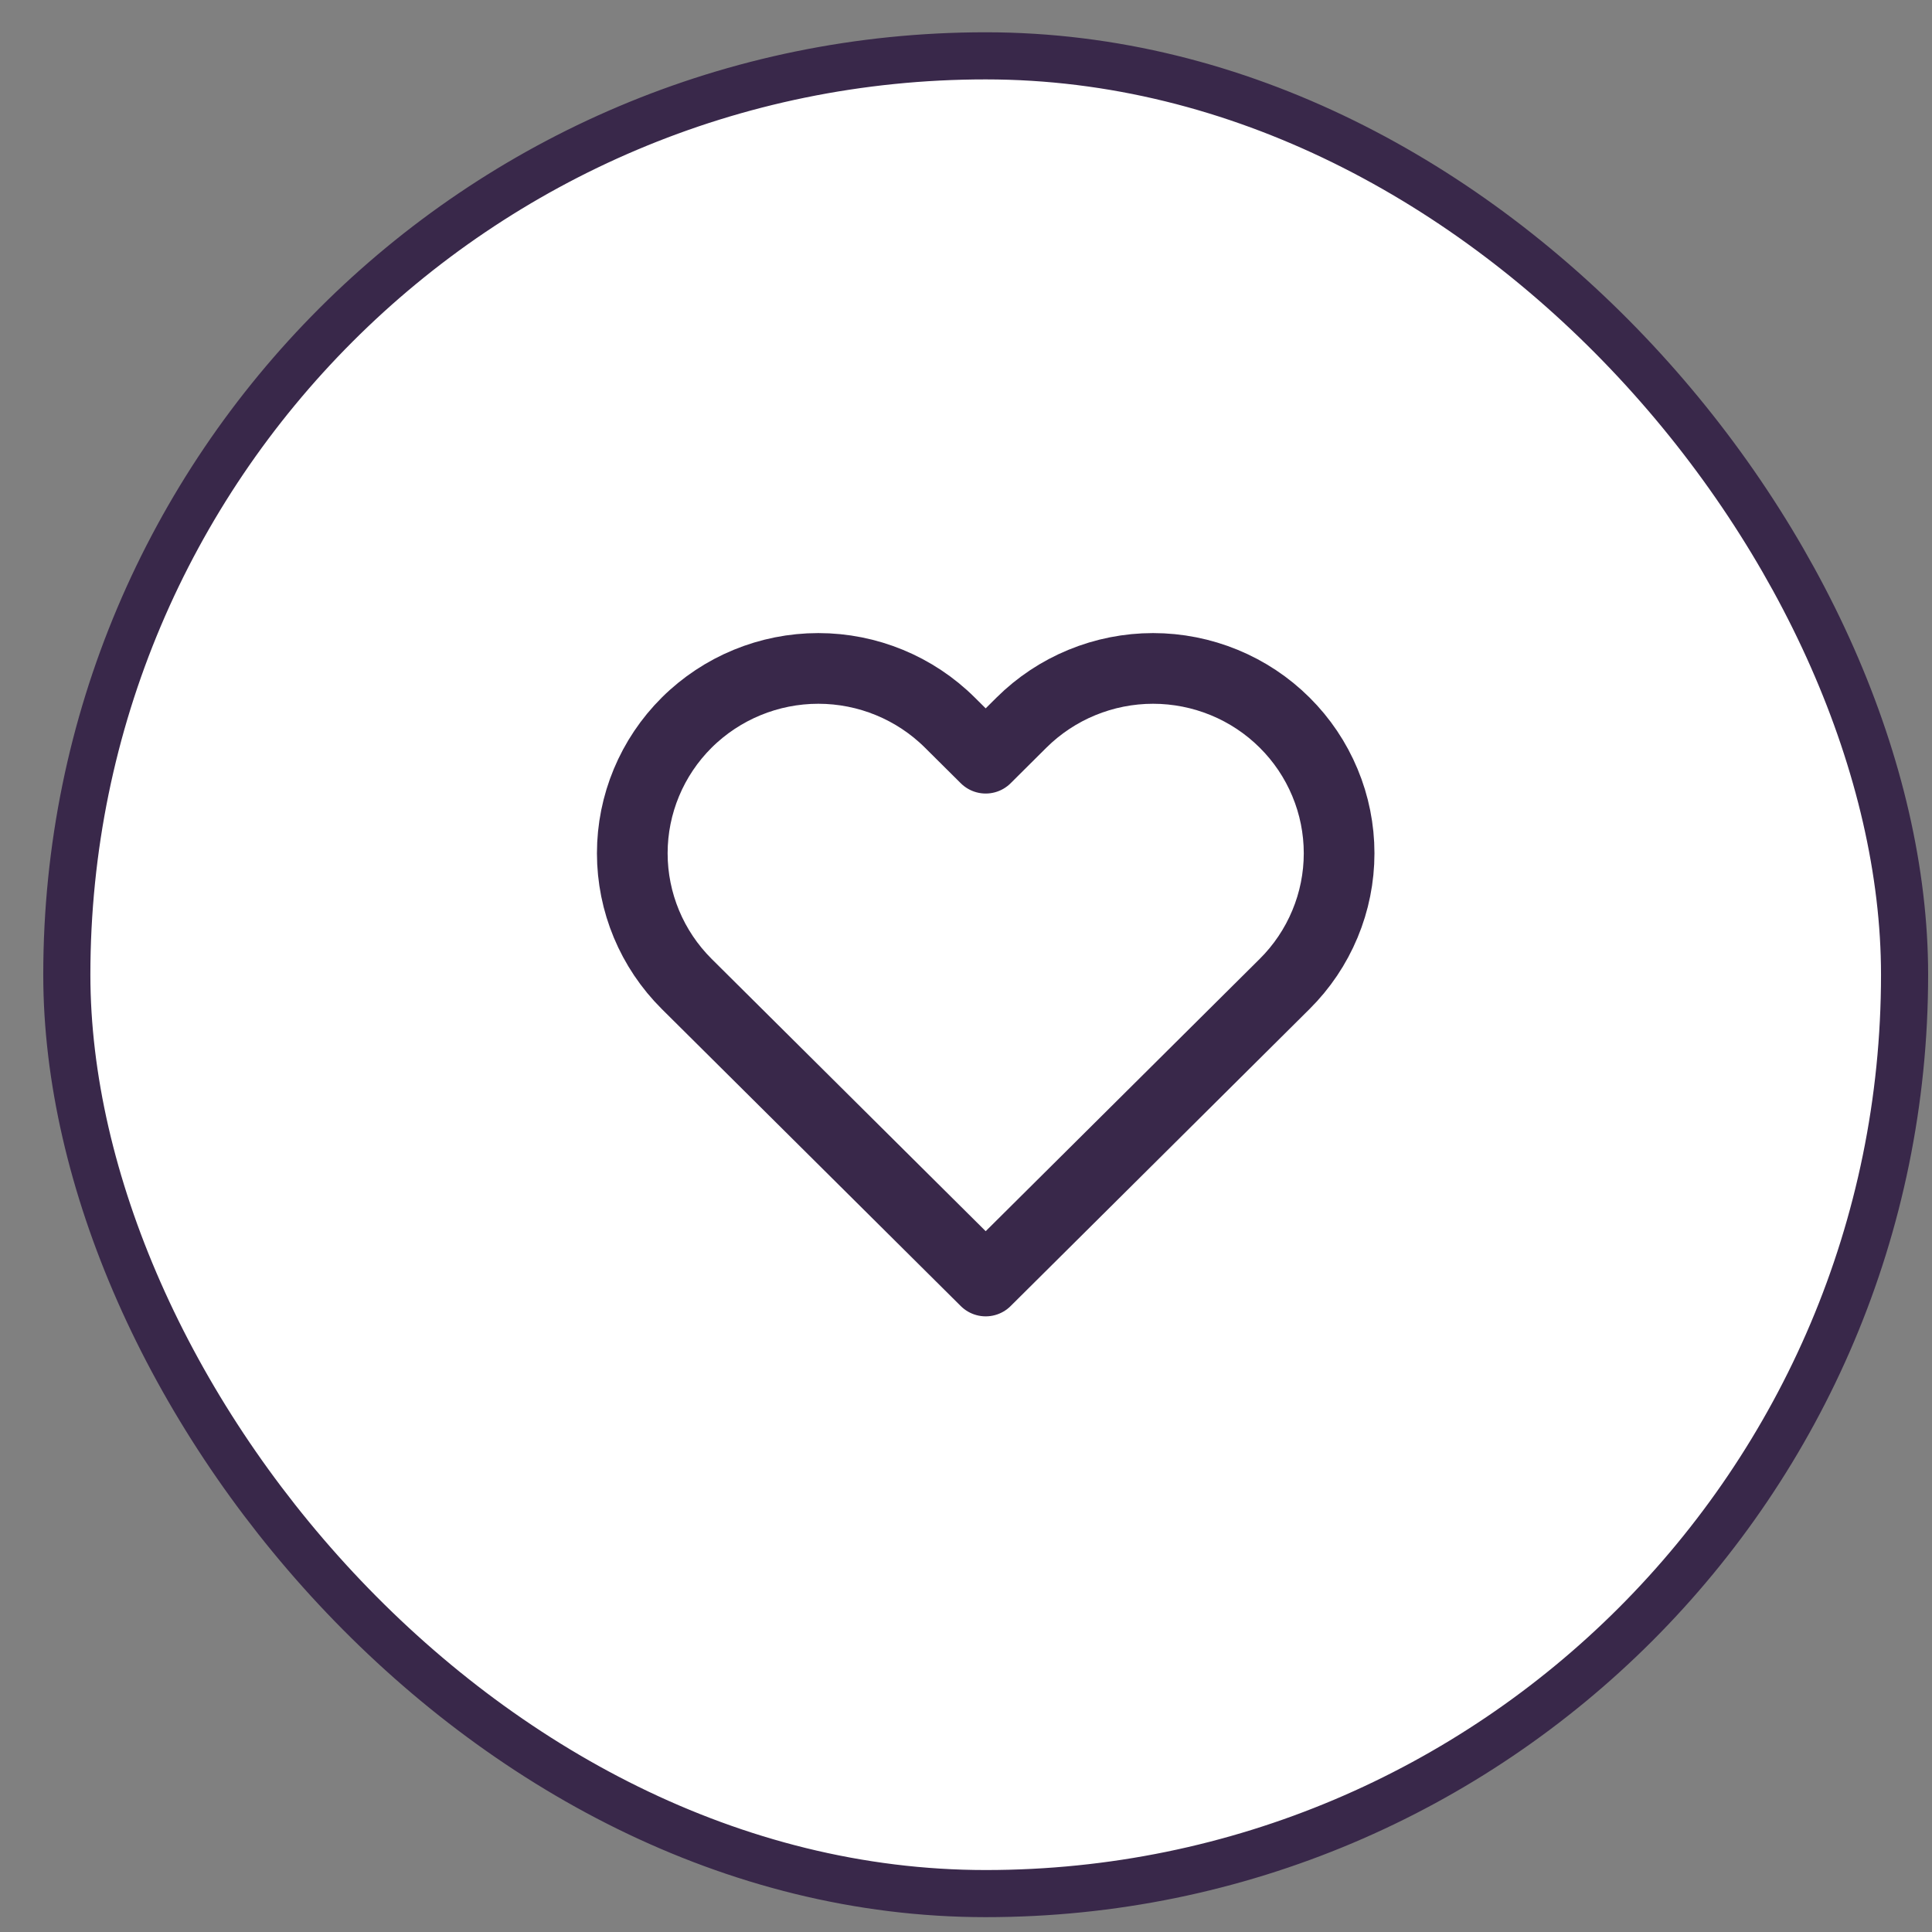
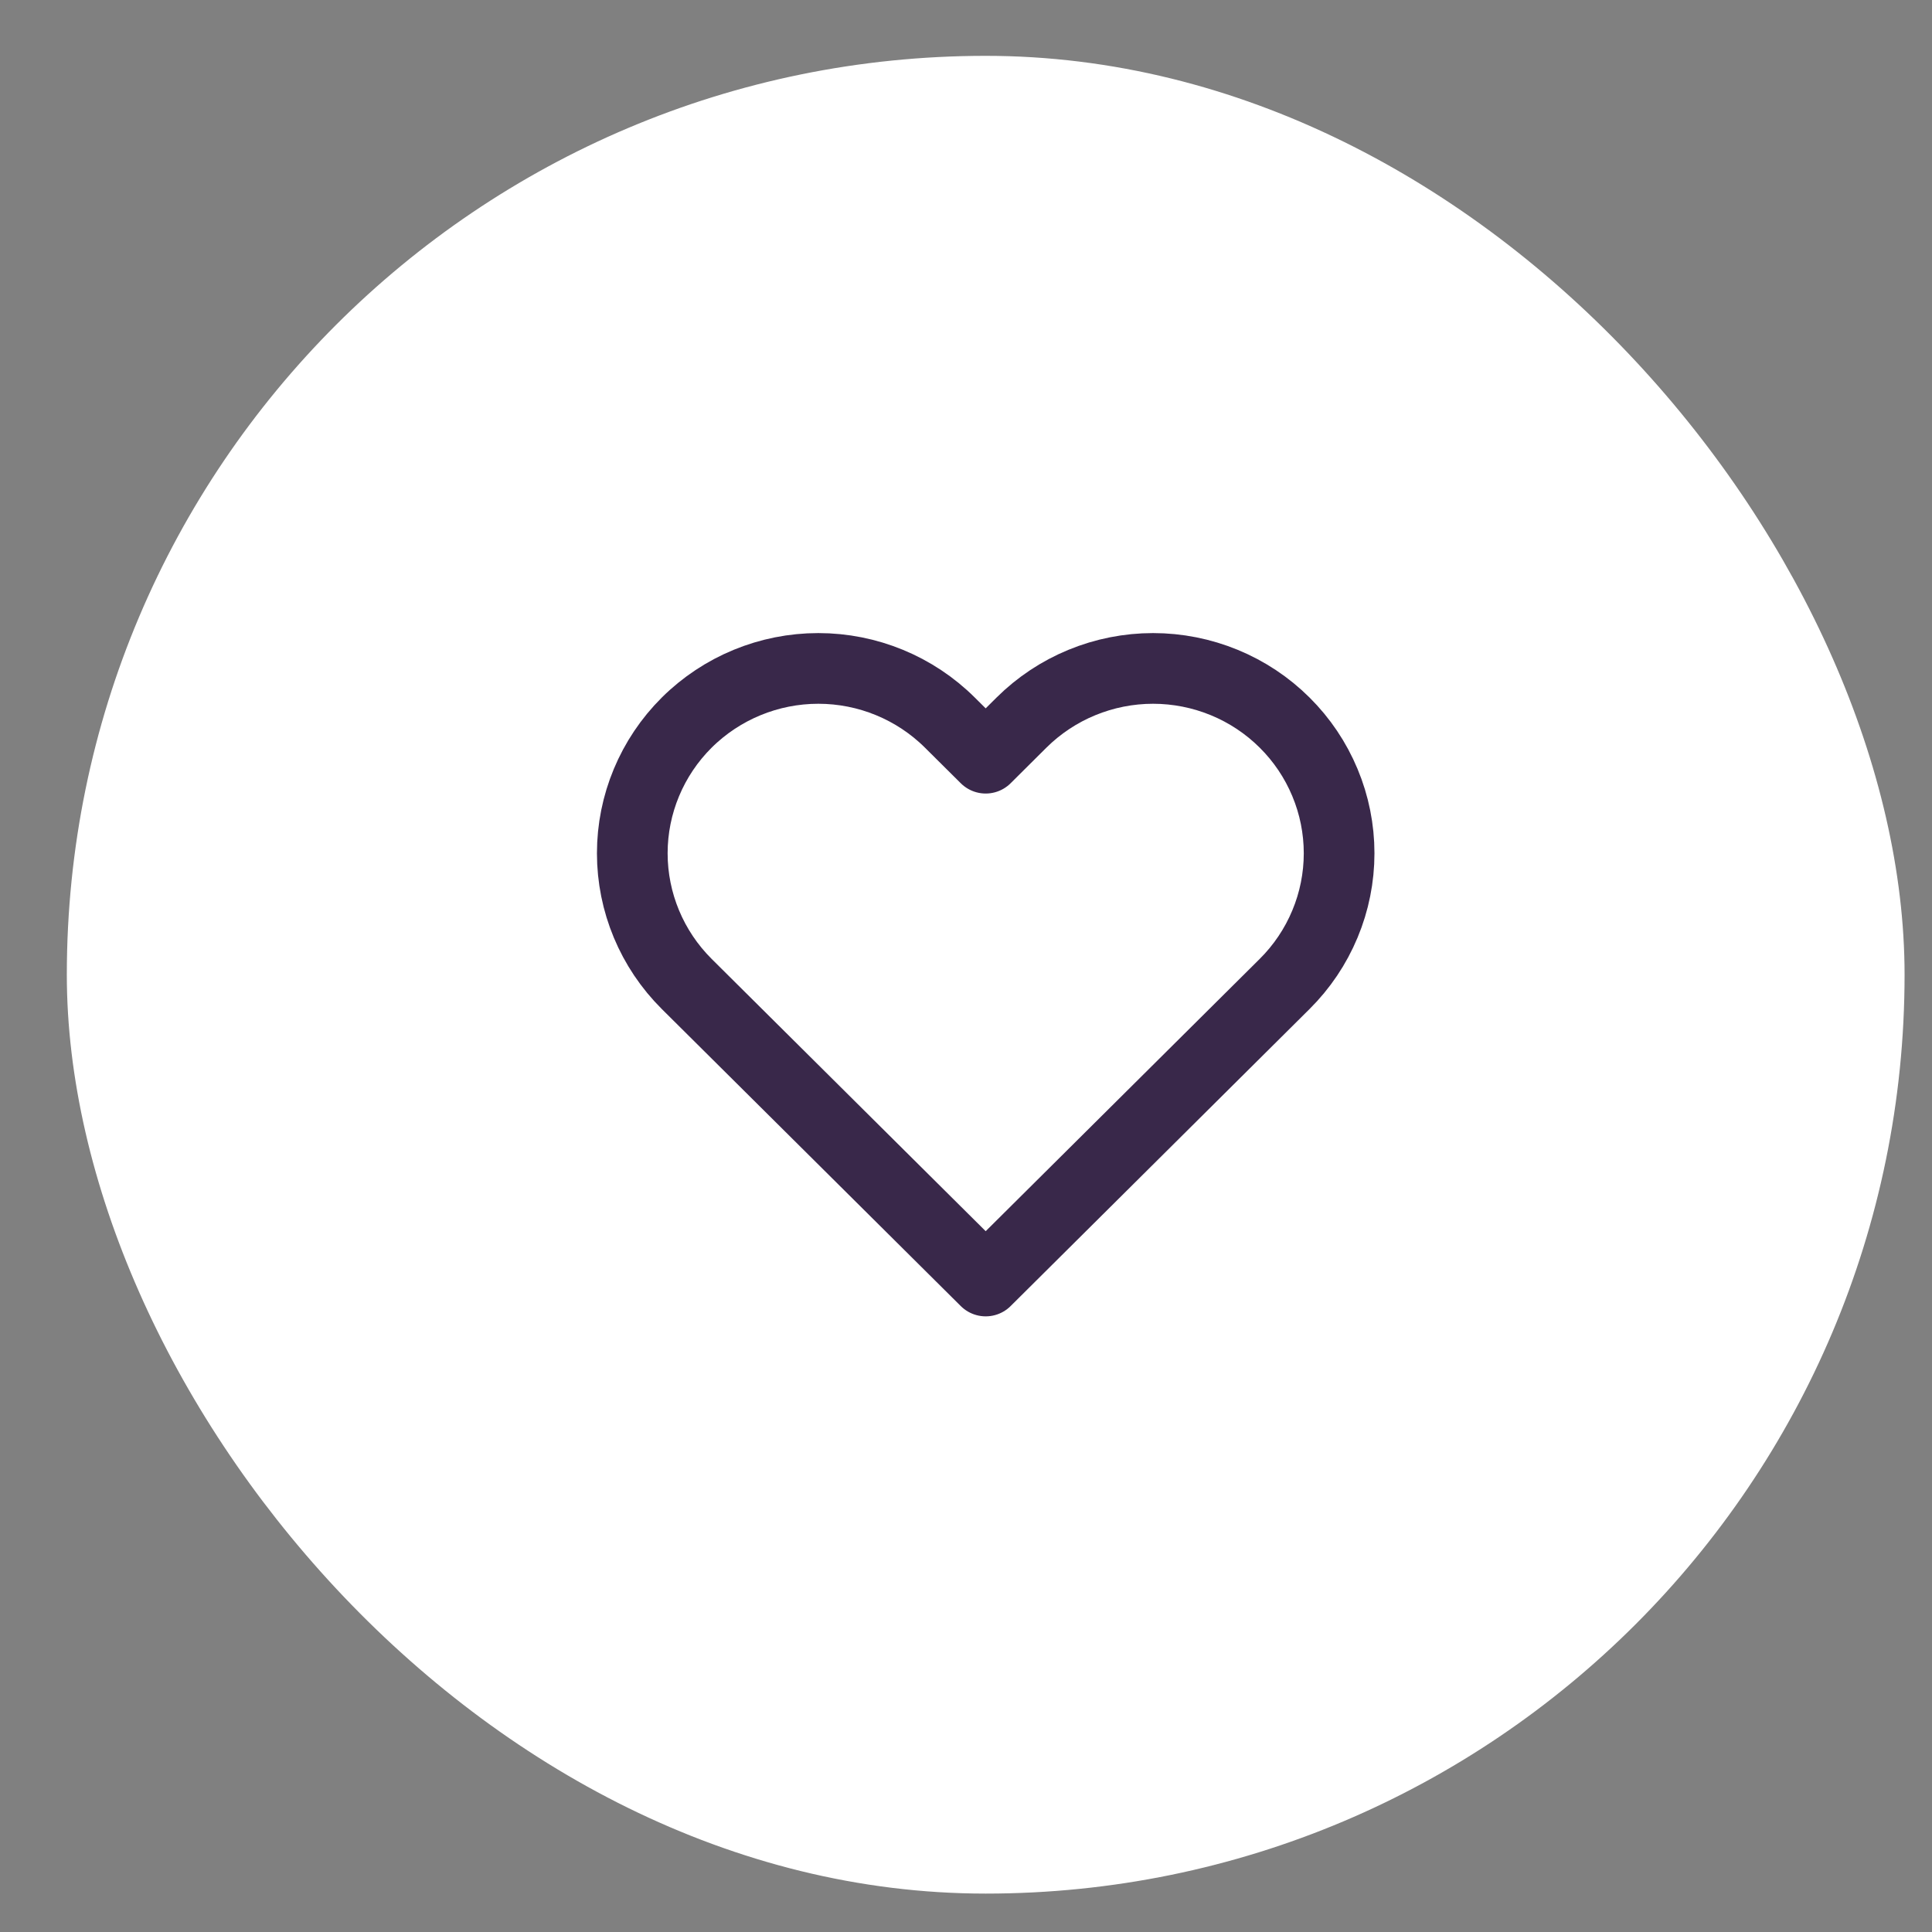
<svg xmlns="http://www.w3.org/2000/svg" width="41" height="41" viewBox="0 0 41 41" fill="none">
  <rect x="0" y="0" width="41" height="41" fill="#808080" stroke="none" />
  <rect x="1.418" y="1.185" width="39" height="39" rx="19.5" fill="white" />
-   <rect x="1.418" y="1.185" width="39" height="39" rx="19.5" stroke="#39284A" />
  <path d="M27.261 15.334C26.895 14.97 26.46 14.681 25.981 14.484C25.502 14.287 24.988 14.185 24.47 14.185C23.951 14.185 23.438 14.287 22.959 14.484C22.48 14.681 22.045 14.97 21.678 15.334L20.918 16.09L20.157 15.334C19.417 14.599 18.413 14.185 17.366 14.185C16.319 14.185 15.315 14.599 14.574 15.334C13.834 16.07 13.418 17.068 13.418 18.108C13.418 19.148 13.834 20.146 14.574 20.882L20.918 27.185L27.261 20.882C27.628 20.518 27.919 20.085 28.117 19.609C28.316 19.133 28.418 18.623 28.418 18.108C28.418 17.593 28.316 17.083 28.117 16.607C27.919 16.131 27.628 15.698 27.261 15.334Z" stroke="#39284A" stroke-width="1.5" stroke-linecap="round" stroke-linejoin="round" />
</svg>